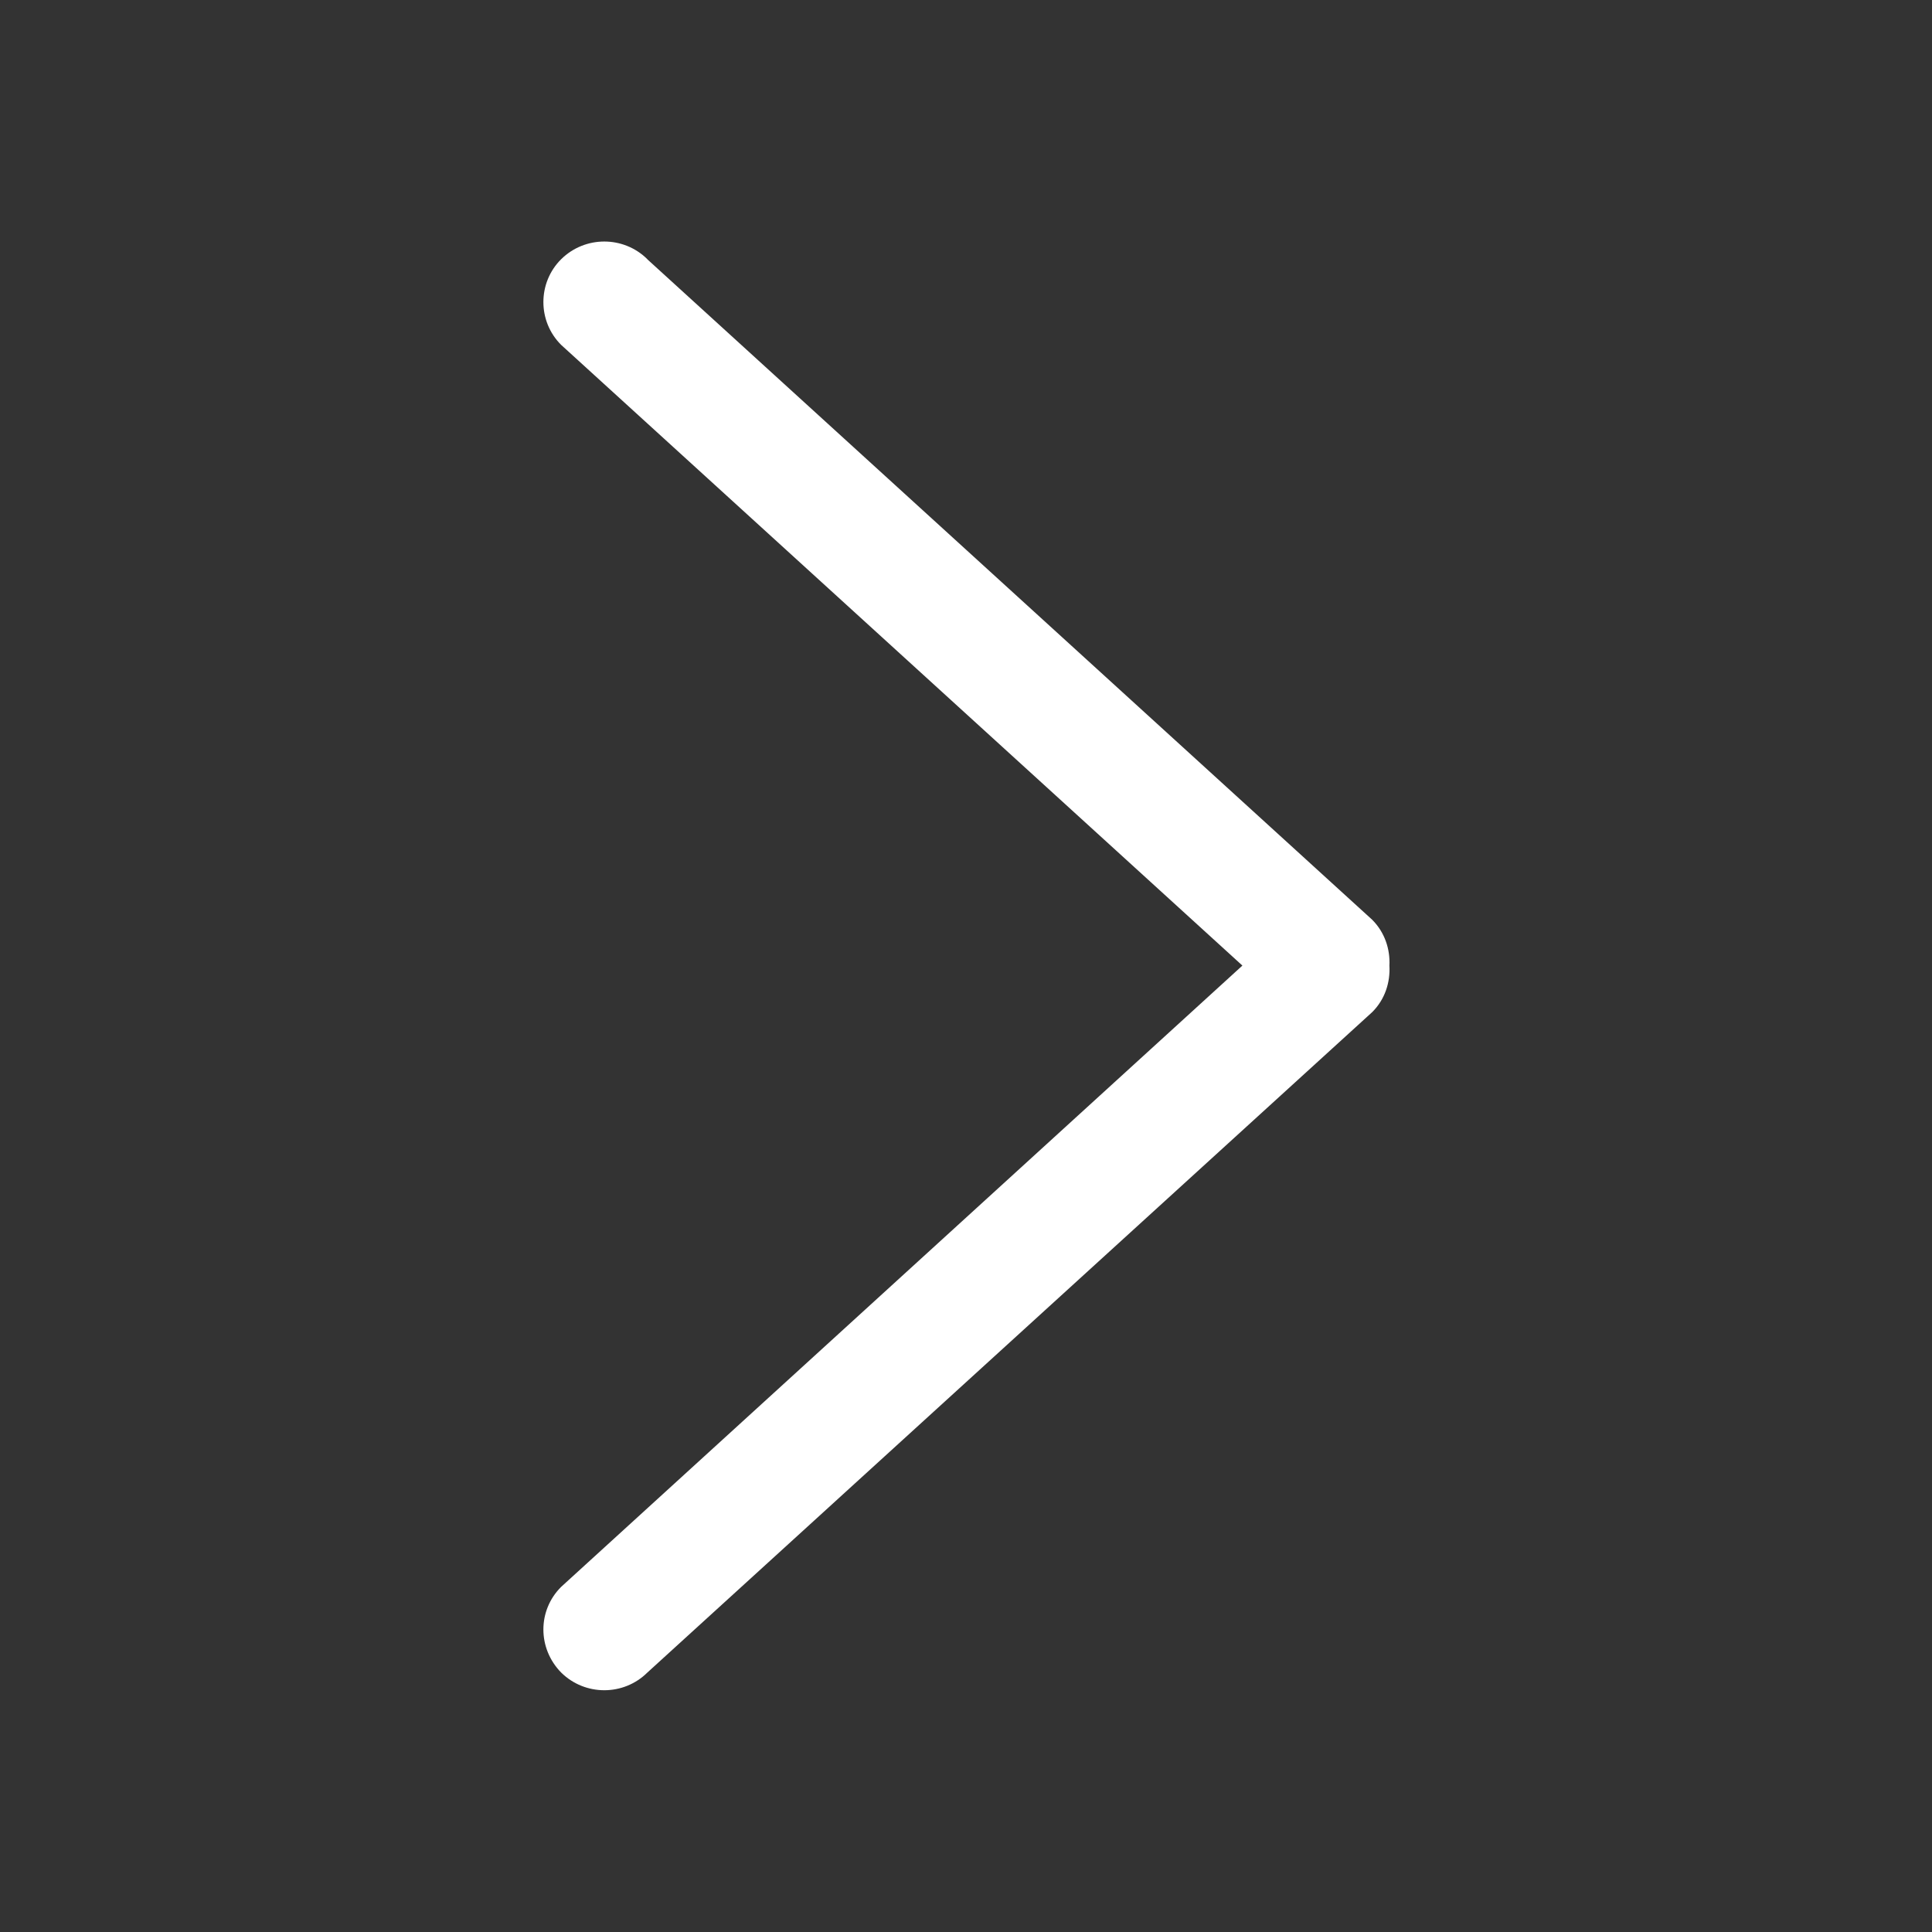
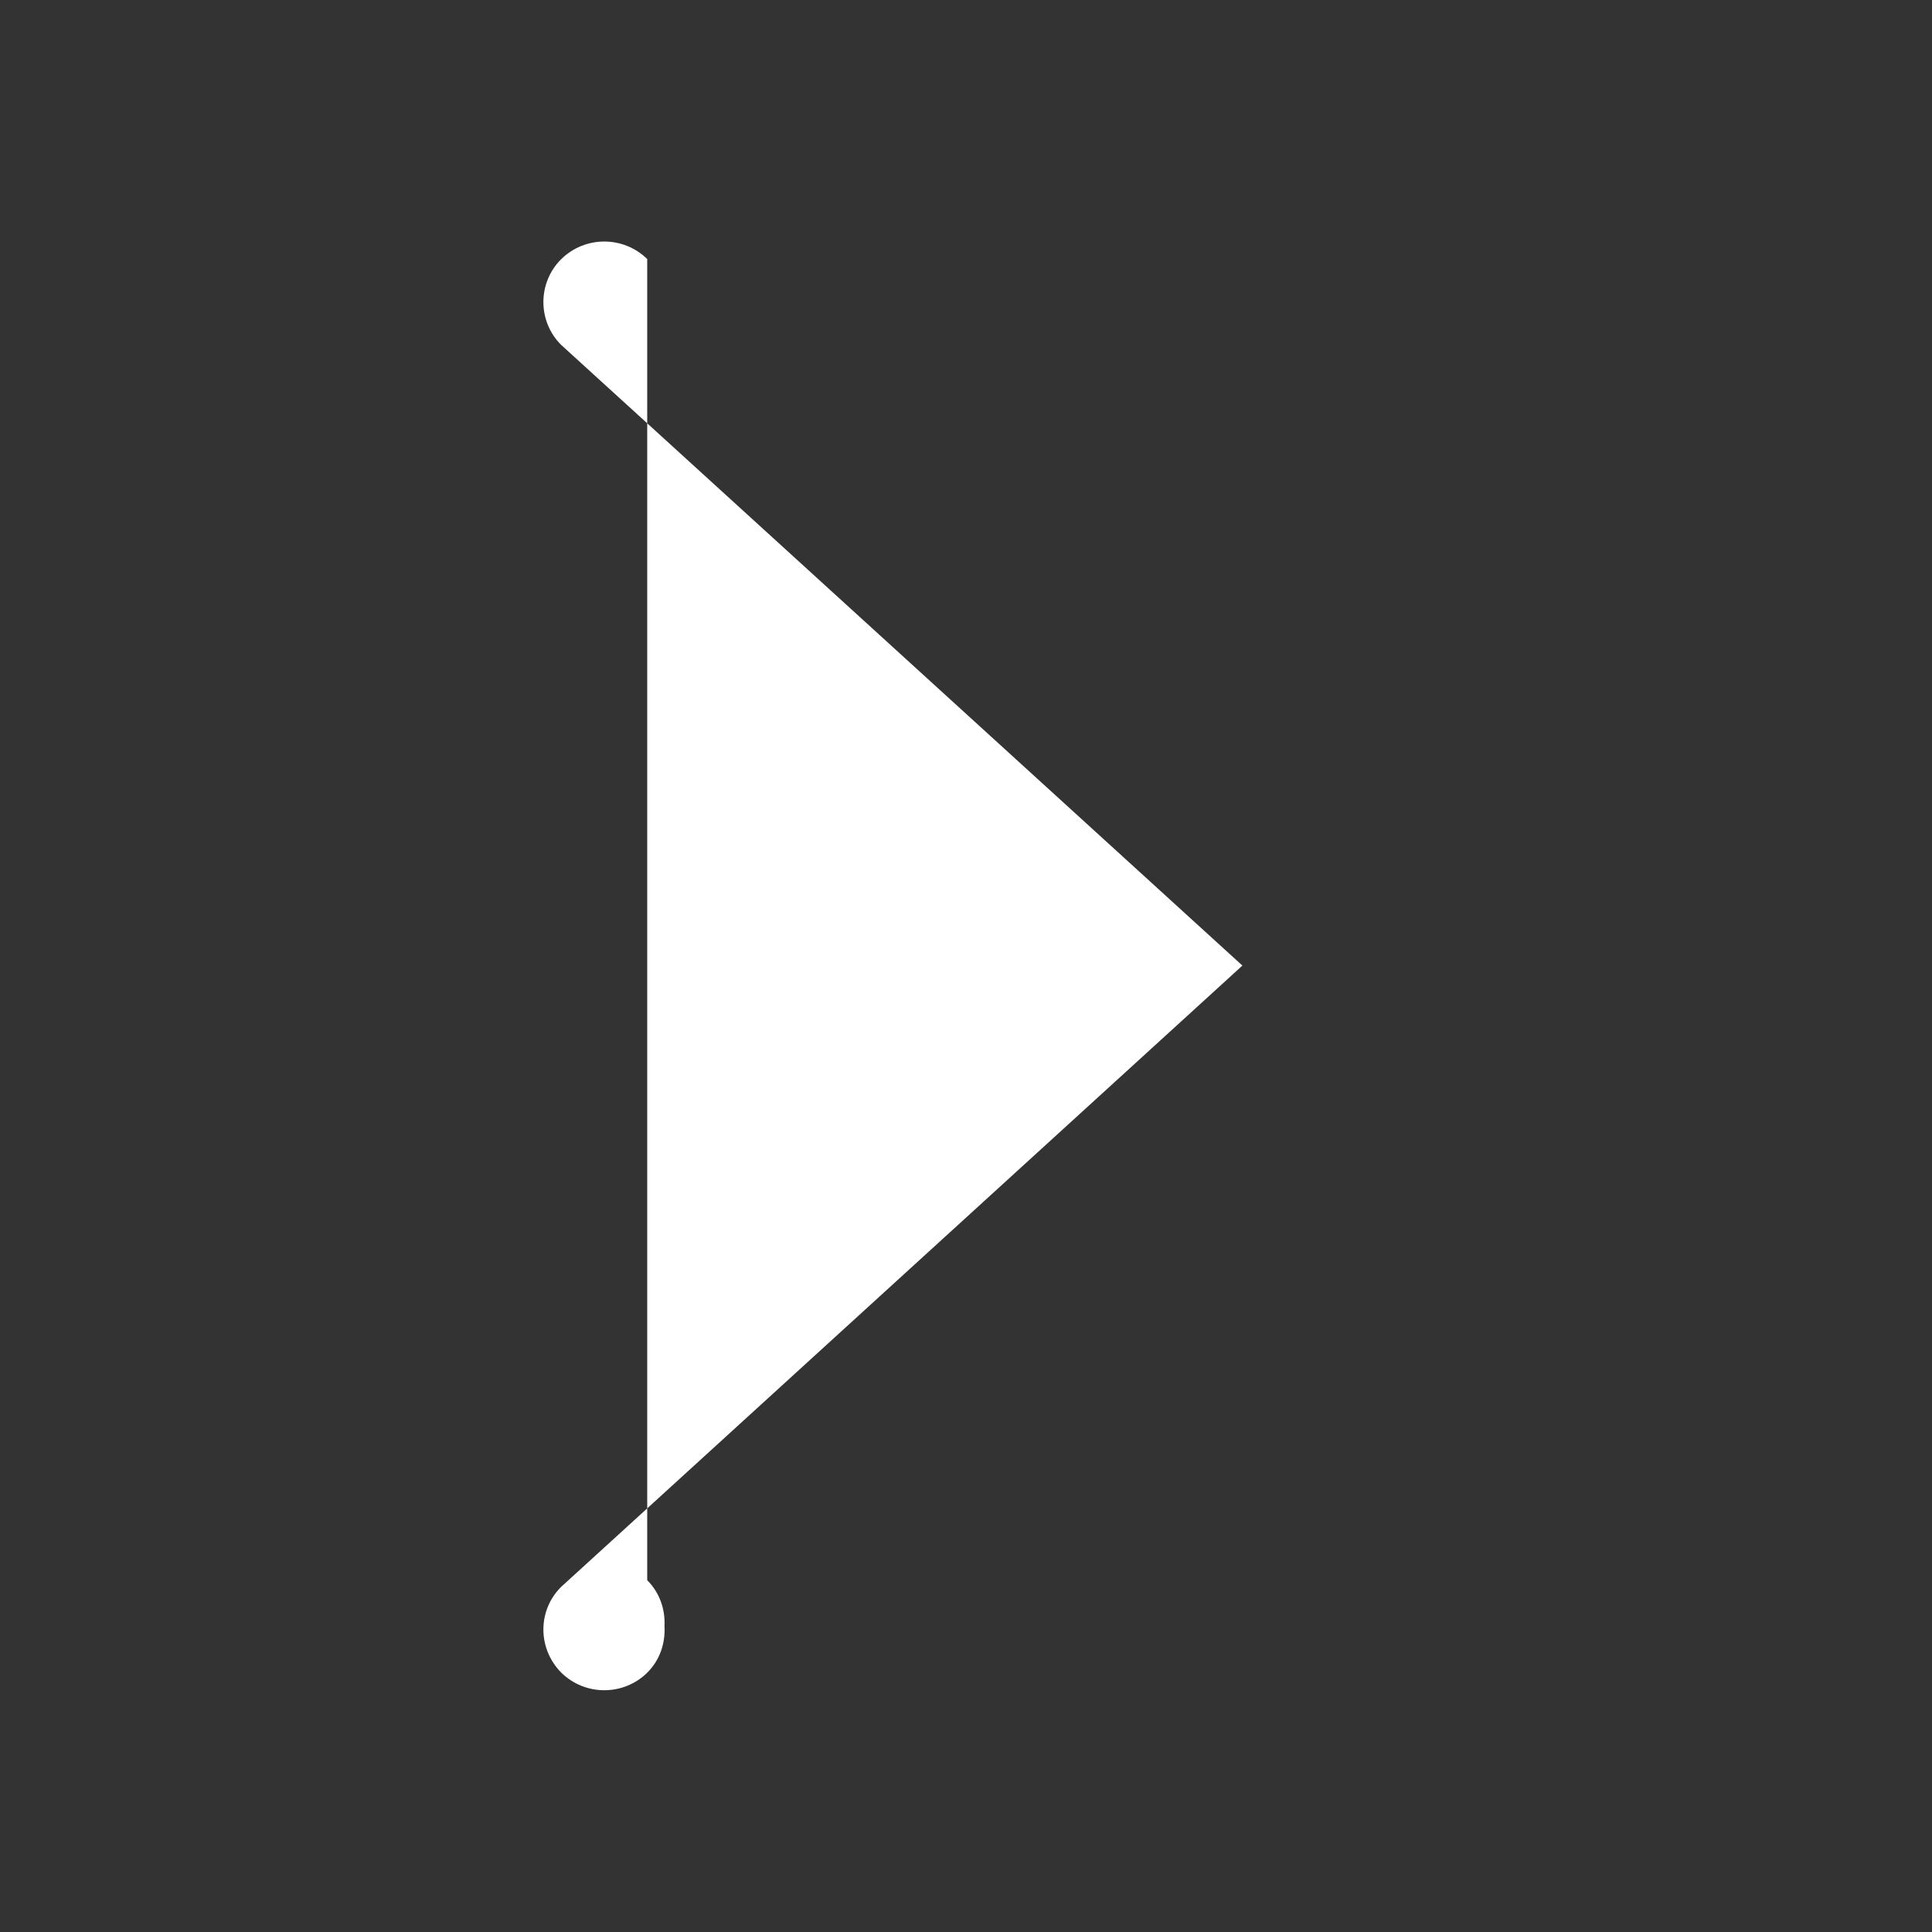
<svg xmlns="http://www.w3.org/2000/svg" width="32" height="32" viewBox="0 0 32 32">
  <rect x="0" y="0" width="32" height="32" fill="#333333" stroke="none" />
-   <path d="M10.722 4.293c-.394-.39-1.032-.39-1.427.0-.393.39-.393 1.03.0 1.42l11.283 10.28-11.283 10.29c-.393.39-.393 1.02.0 1.42.395.39 1.033.39 1.427.0l12.007-10.94c.21-.21.3-.49.284-.77.014-.27-.076-.55-.286-.76L10.72 4.293z" fill="#fff" opacity="1" fill-rule="evenodd" />
+   <path d="M10.722 4.293c-.394-.39-1.032-.39-1.427.0-.393.39-.393 1.03.0 1.42l11.283 10.28-11.283 10.29c-.393.39-.393 1.02.0 1.42.395.39 1.033.39 1.427.0c.21-.21.3-.49.284-.77.014-.27-.076-.55-.286-.76L10.72 4.293z" fill="#fff" opacity="1" fill-rule="evenodd" />
</svg>